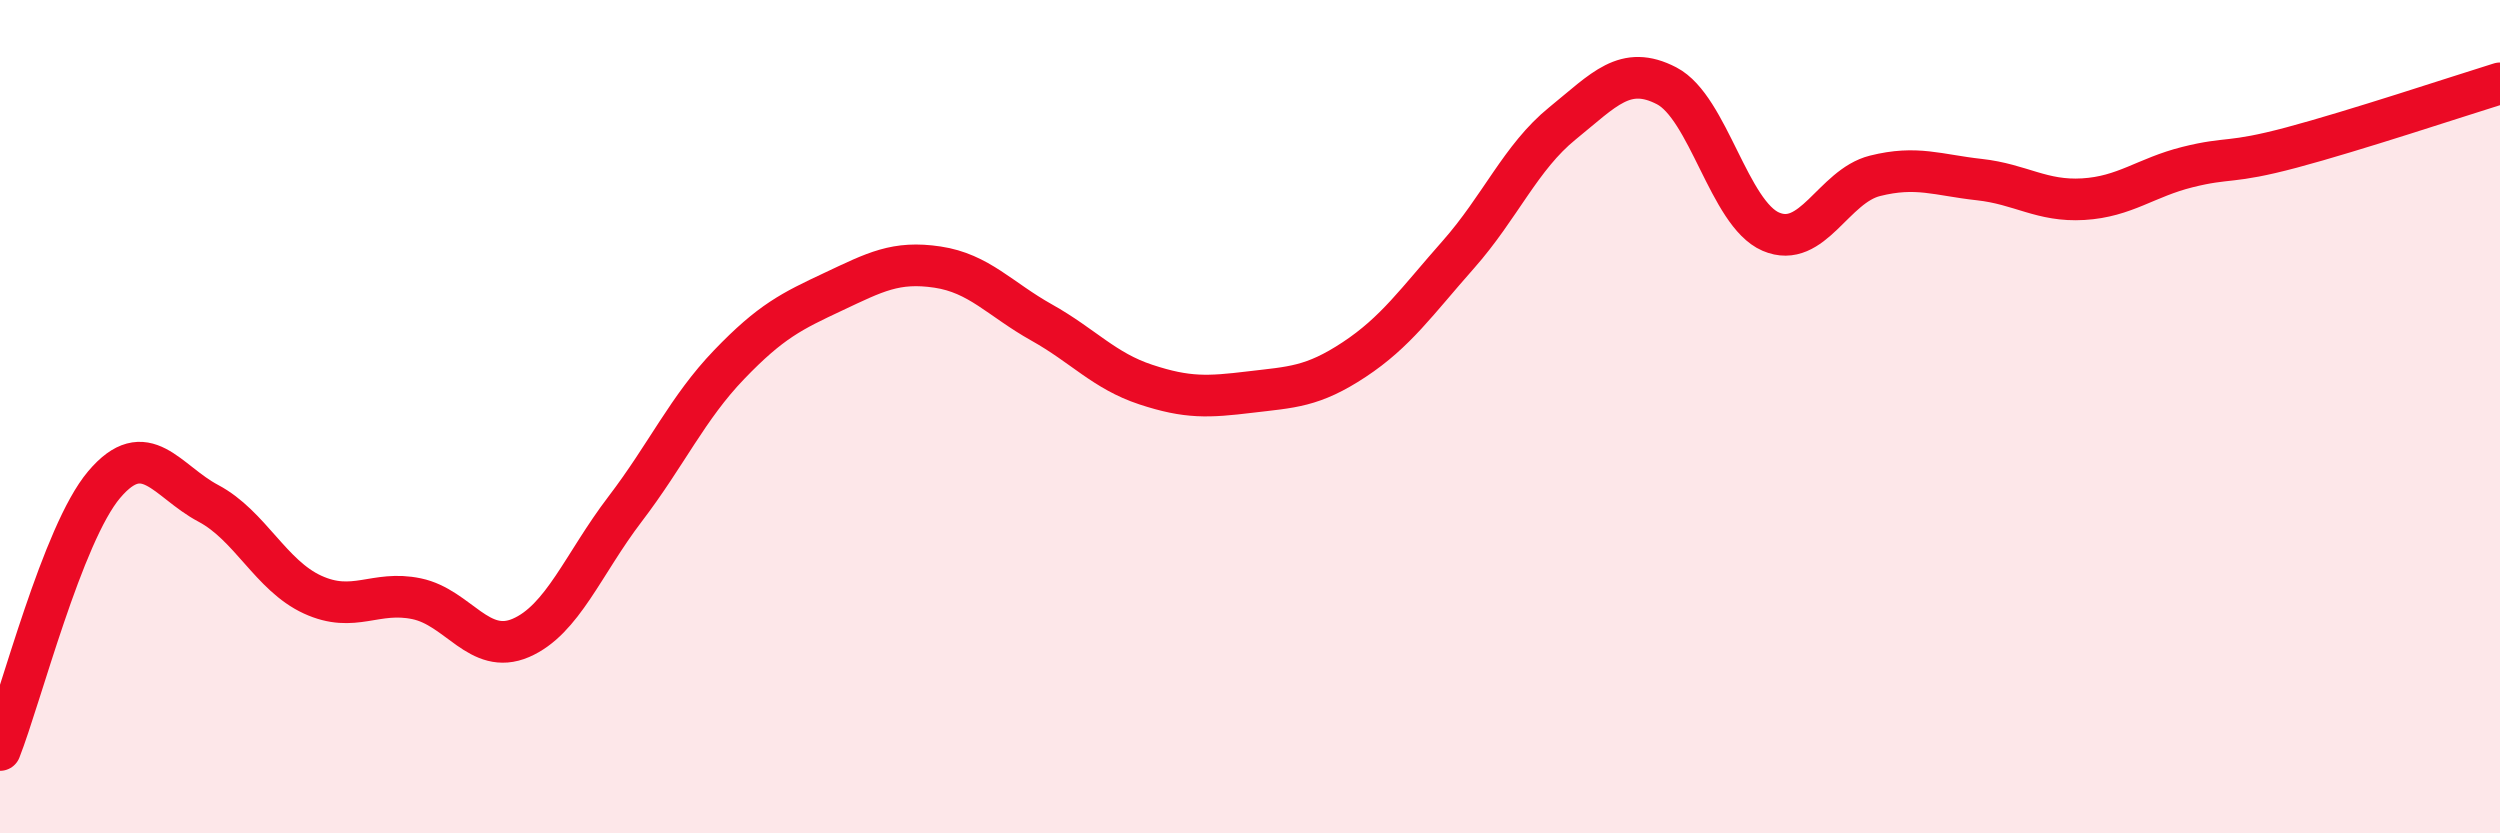
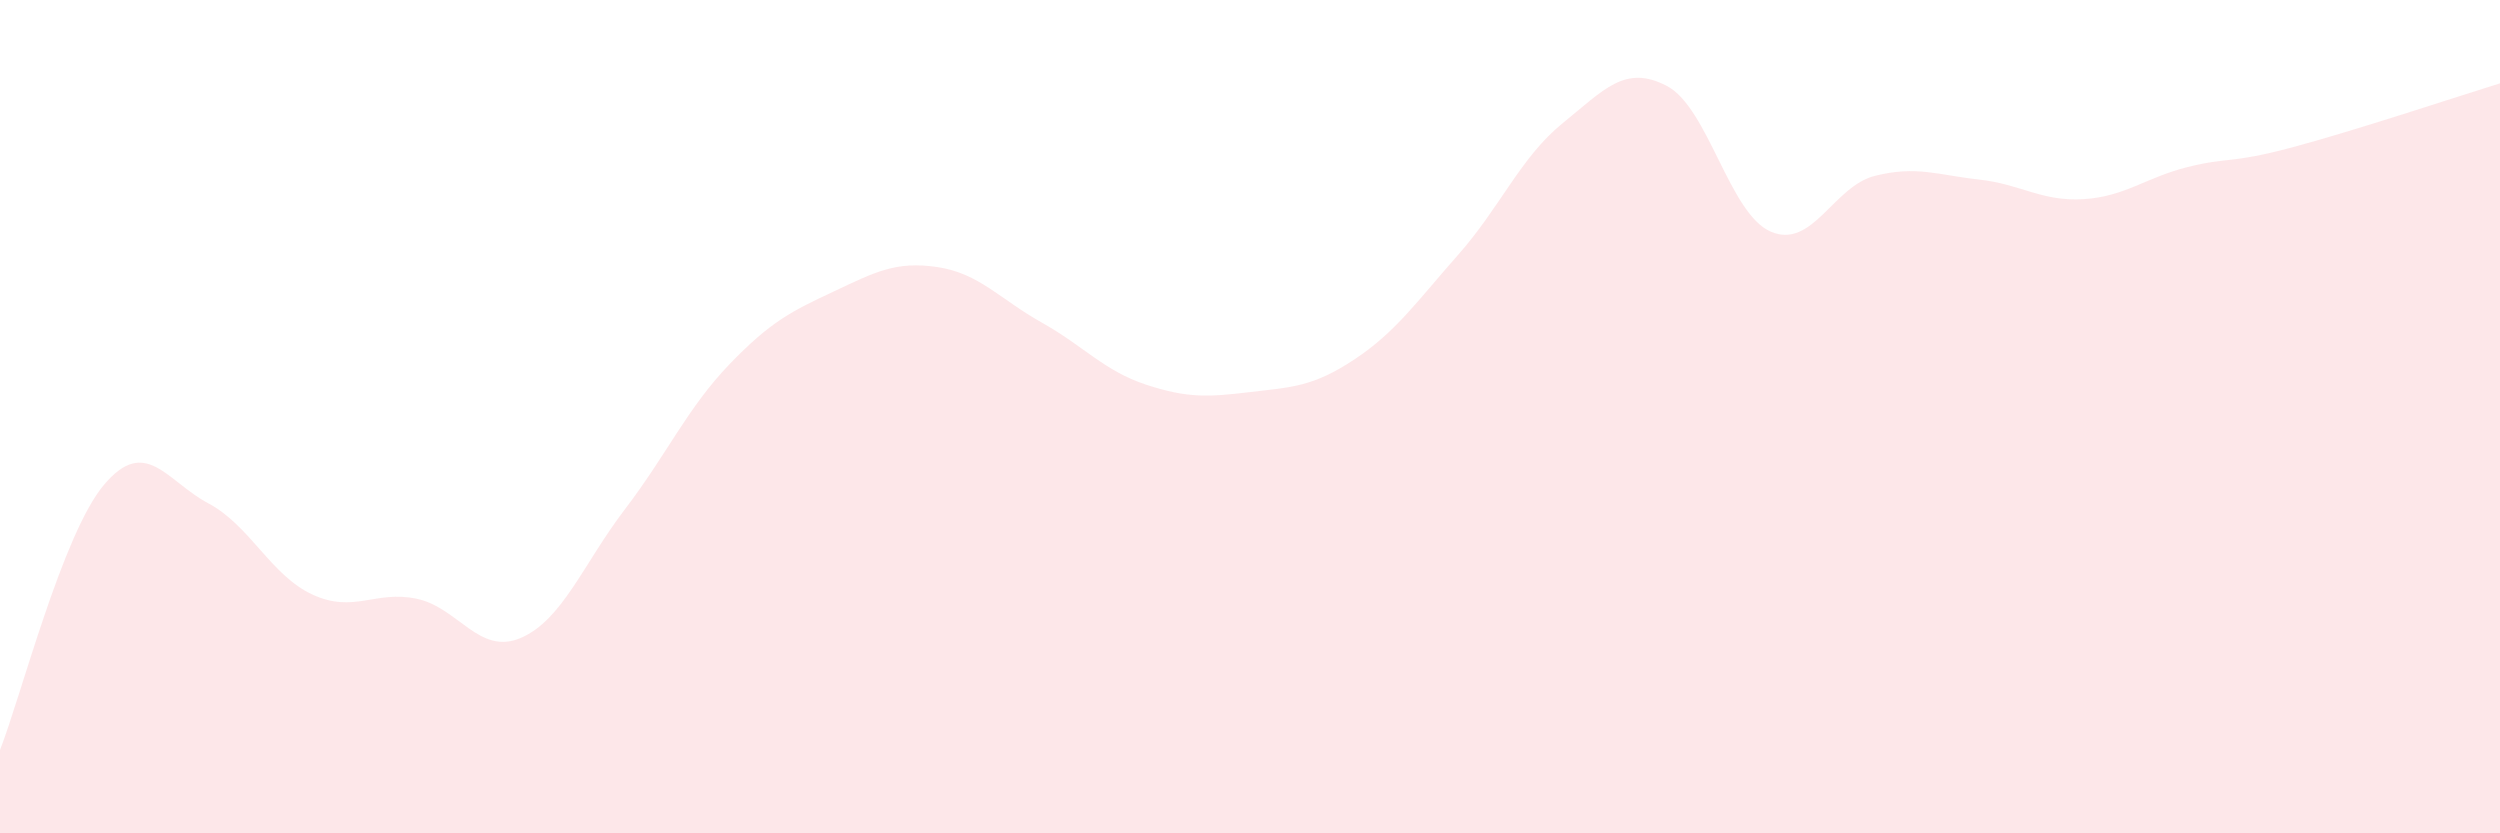
<svg xmlns="http://www.w3.org/2000/svg" width="60" height="20" viewBox="0 0 60 20">
  <path d="M 0,18 C 0.5,16.73 1.5,12.81 2.5,11.63 C 3.5,10.45 4,11.55 5,12.08 C 6,12.61 6.5,13.81 7.5,14.27 C 8.5,14.73 9,14.16 10,14.37 C 11,14.58 11.5,15.74 12.5,15.31 C 13.5,14.88 14,13.53 15,12.22 C 16,10.91 16.5,9.79 17.5,8.75 C 18.5,7.71 19,7.47 20,7 C 21,6.53 21.5,6.26 22.5,6.41 C 23.5,6.56 24,7.18 25,7.74 C 26,8.3 26.5,8.9 27.5,9.23 C 28.5,9.56 29,9.53 30,9.41 C 31,9.29 31.5,9.29 32.5,8.63 C 33.5,7.97 34,7.24 35,6.11 C 36,4.98 36.5,3.77 37.5,2.96 C 38.5,2.15 39,1.54 40,2.06 C 41,2.58 41.5,5.13 42.5,5.56 C 43.5,5.99 44,4.47 45,4.22 C 46,3.97 46.5,4.2 47.5,4.31 C 48.5,4.42 49,4.84 50,4.78 C 51,4.72 51.5,4.26 52.5,4.01 C 53.5,3.76 53.5,3.94 55,3.54 C 56.5,3.14 59,2.31 60,2L60 20L0 20Z" fill="#EB0A25" opacity="0.1" stroke-linecap="round" stroke-linejoin="round" />
-   <path d="M 0,18 C 0.5,16.73 1.5,12.81 2.5,11.63 C 3.5,10.45 4,11.55 5,12.08 C 6,12.61 6.5,13.81 7.5,14.27 C 8.5,14.73 9,14.16 10,14.37 C 11,14.58 11.5,15.74 12.5,15.31 C 13.5,14.88 14,13.53 15,12.22 C 16,10.91 16.5,9.79 17.5,8.75 C 18.5,7.71 19,7.47 20,7 C 21,6.53 21.5,6.26 22.5,6.41 C 23.5,6.56 24,7.18 25,7.74 C 26,8.3 26.5,8.9 27.5,9.23 C 28.5,9.56 29,9.53 30,9.41 C 31,9.29 31.5,9.29 32.5,8.63 C 33.5,7.97 34,7.24 35,6.11 C 36,4.98 36.5,3.77 37.5,2.96 C 38.5,2.15 39,1.54 40,2.06 C 41,2.58 41.5,5.13 42.5,5.56 C 43.5,5.99 44,4.47 45,4.22 C 46,3.97 46.5,4.2 47.5,4.31 C 48.5,4.42 49,4.84 50,4.78 C 51,4.72 51.5,4.26 52.5,4.01 C 53.5,3.76 53.5,3.94 55,3.54 C 56.5,3.14 59,2.31 60,2" stroke="#EB0A25" stroke-width="1" fill="none" stroke-linecap="round" stroke-linejoin="round" />
</svg>